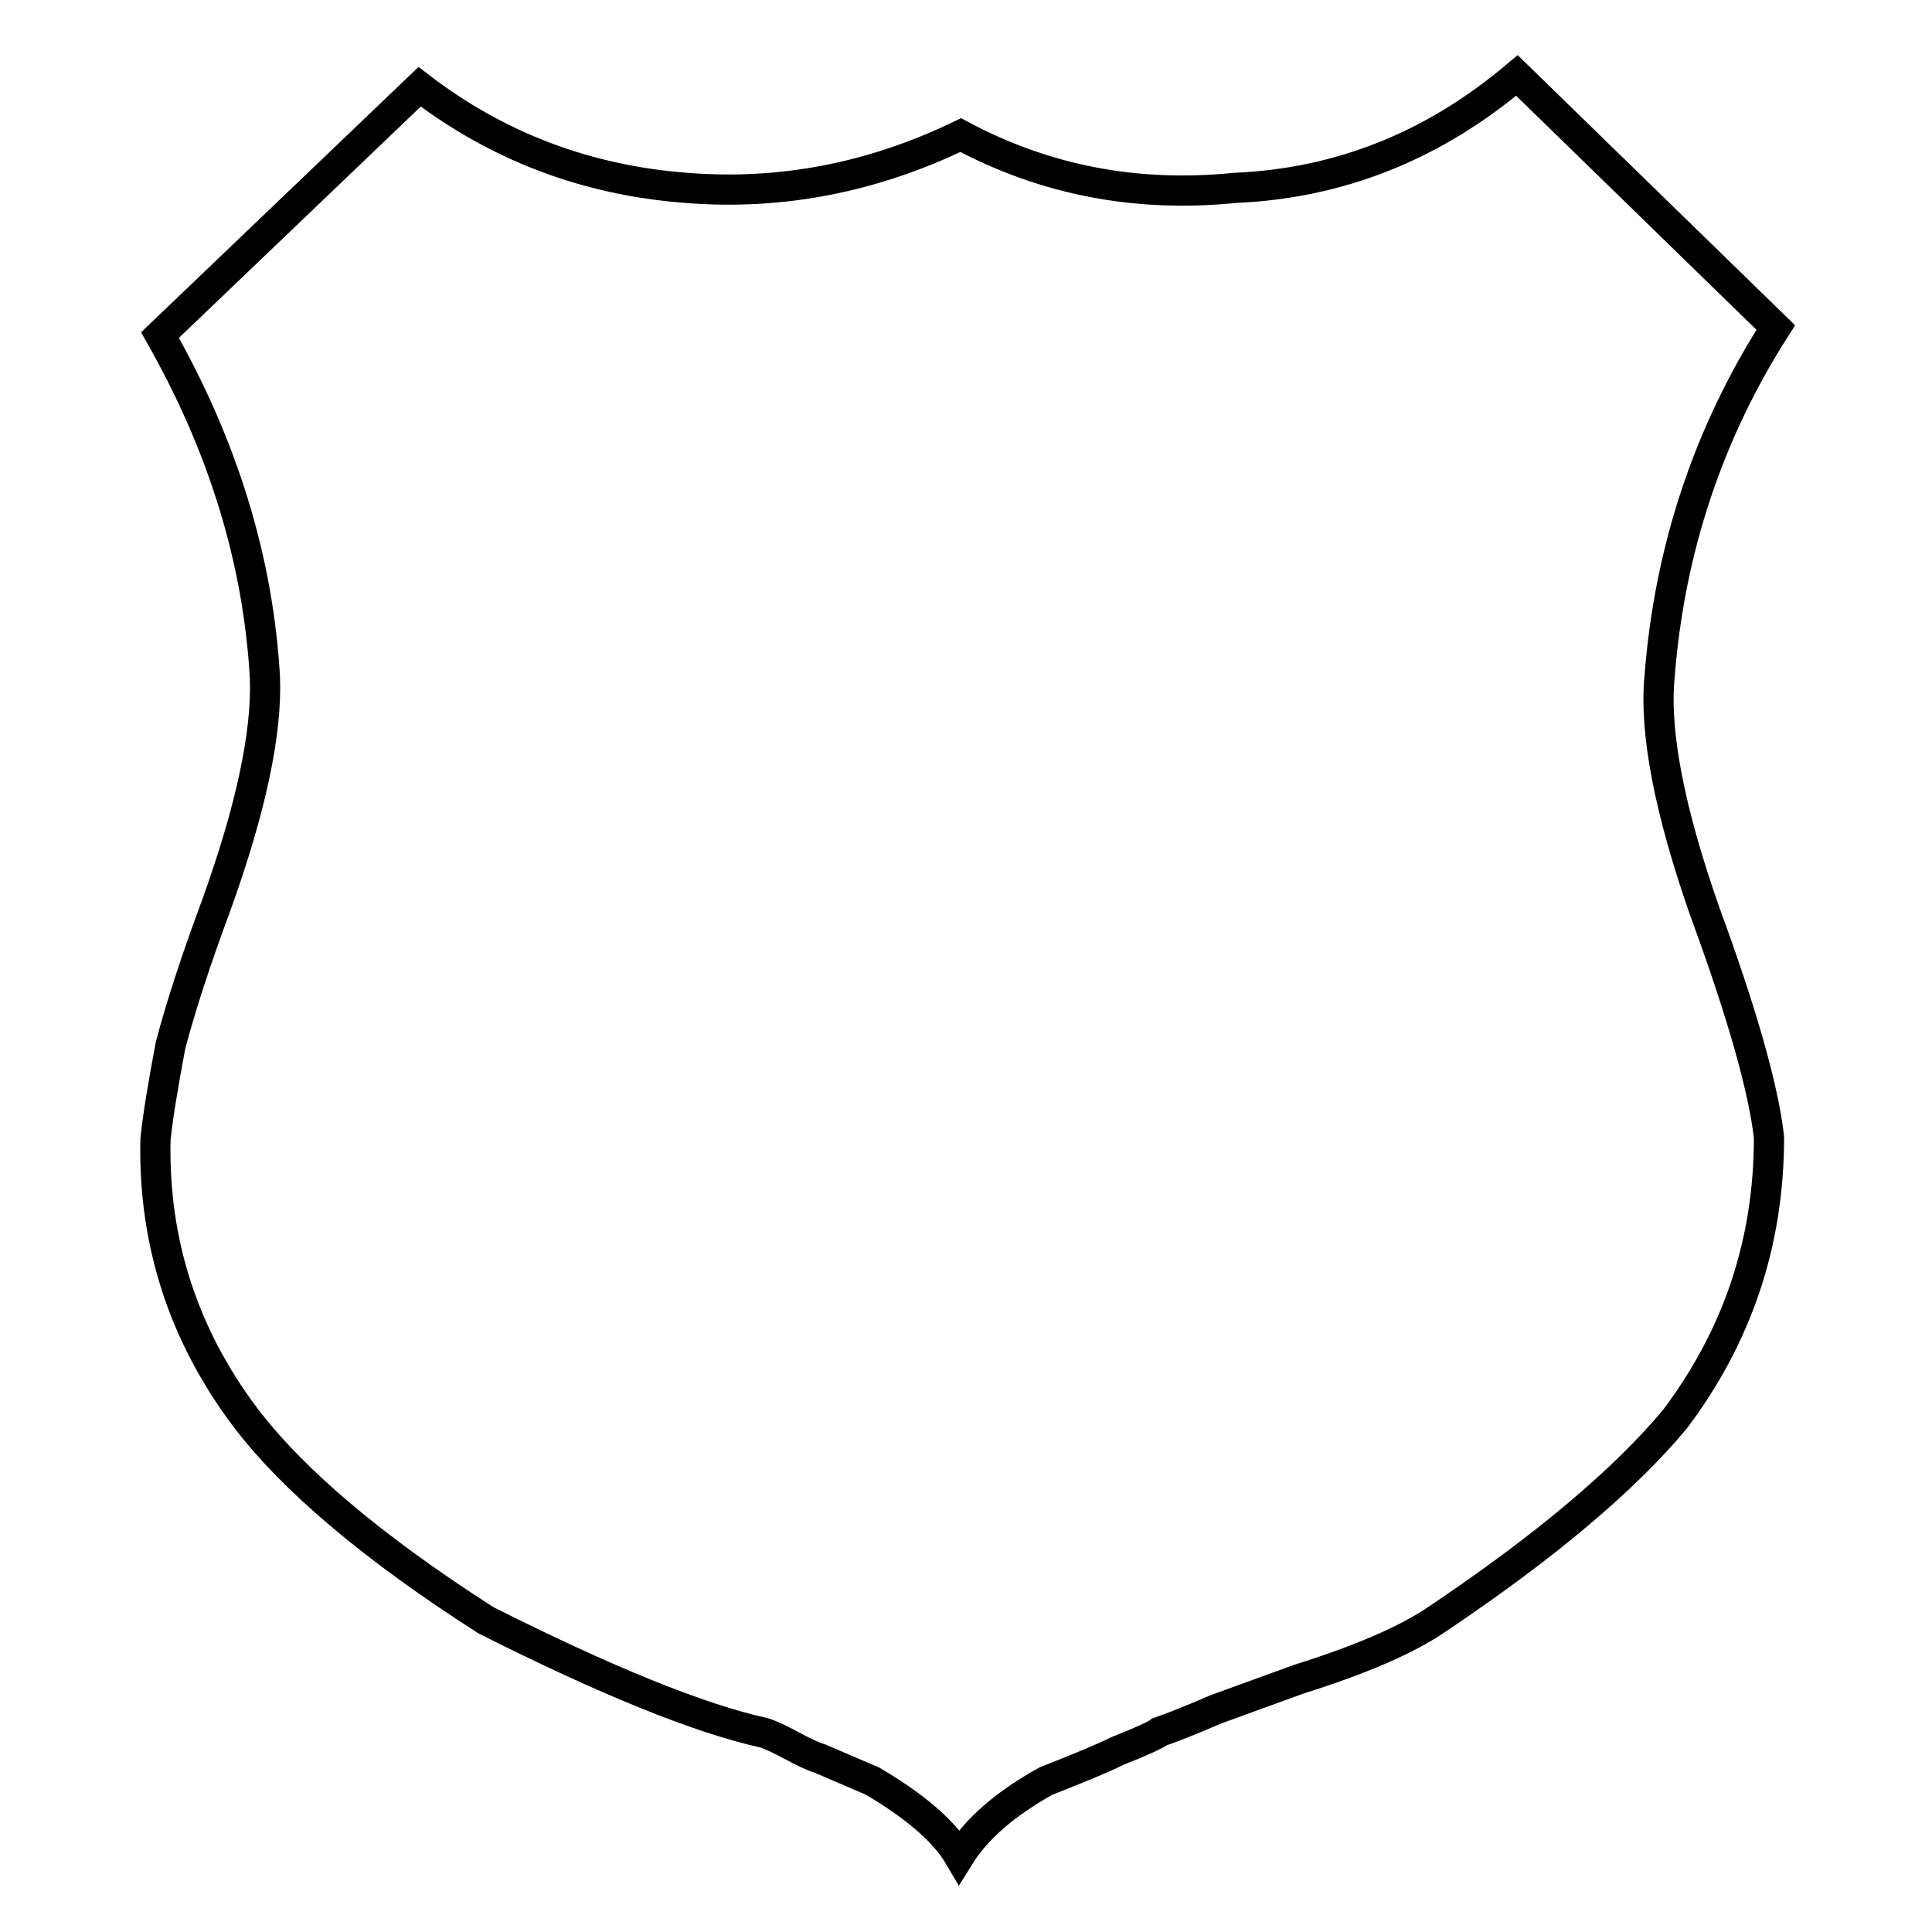
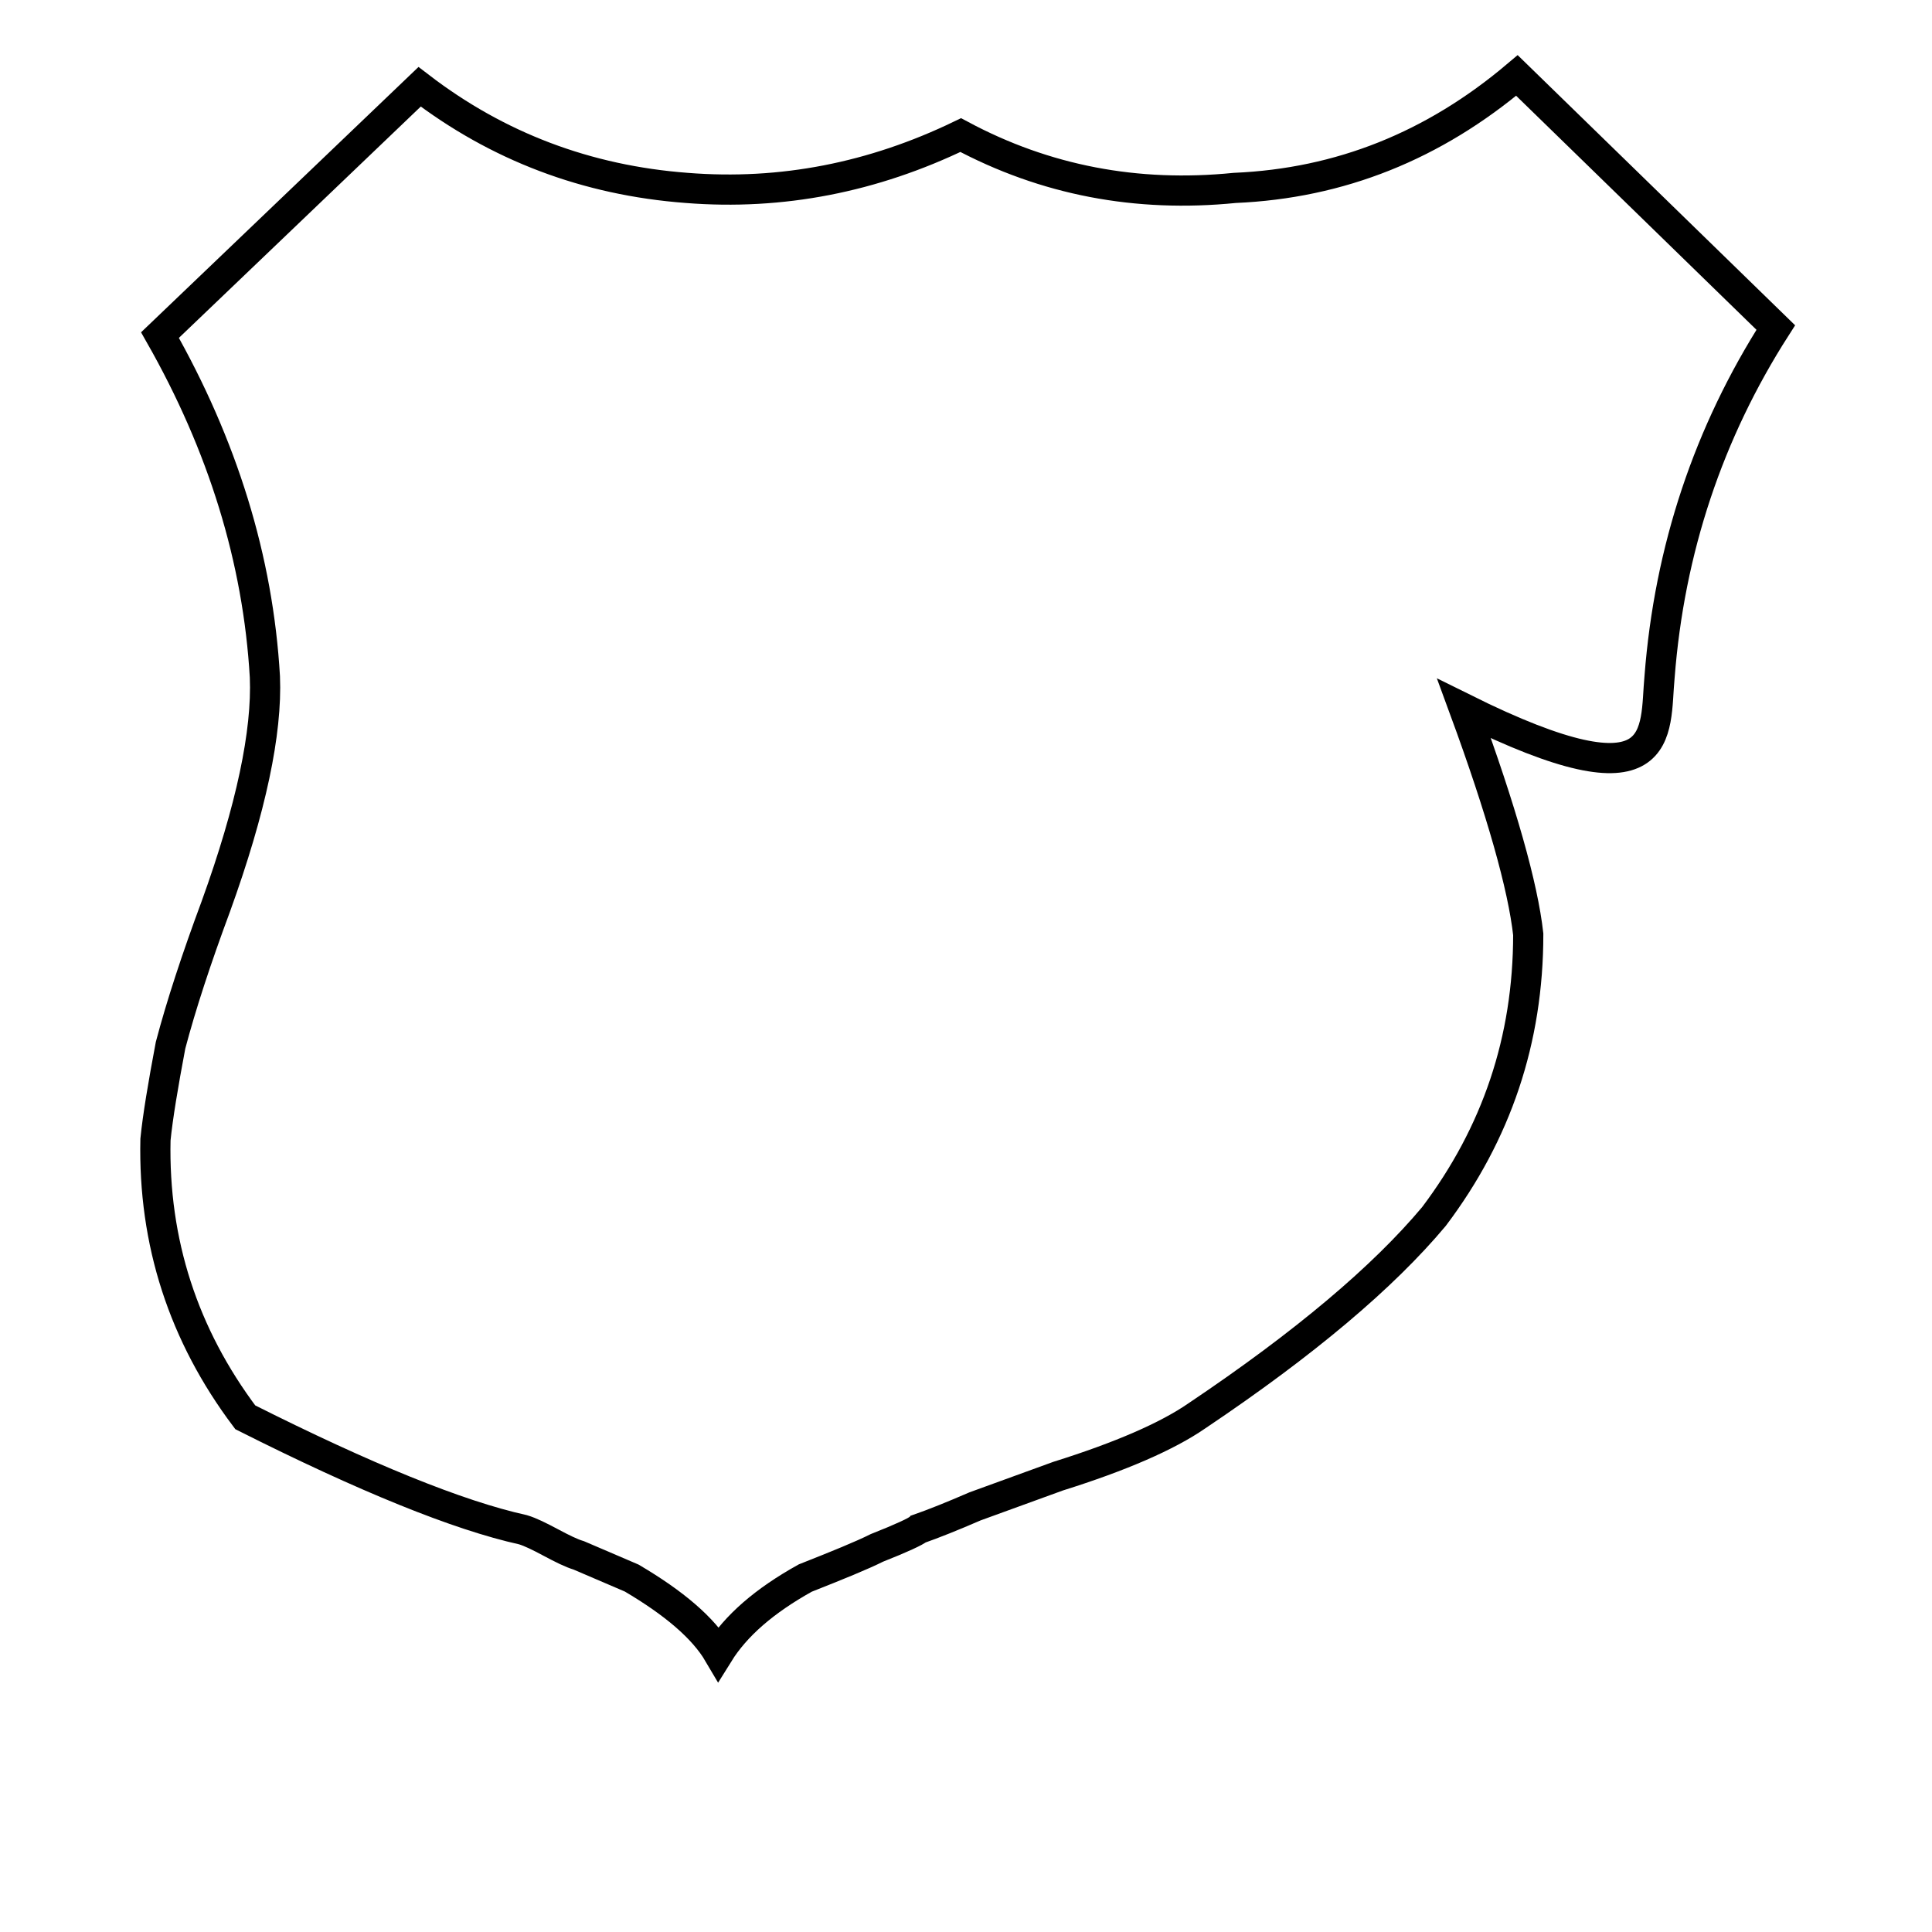
<svg xmlns="http://www.w3.org/2000/svg" version="1.1" x="0px" y="0px" viewBox="0 0 256 256" enable-background="new 0 0 256 256" xml:space="preserve">
  <g>
    <g>
      <g>
        <g>
-           <path stroke-width="4" fill-opacity="0" stroke="#000000" d="M219.9,89.7c1.3-16.9,6.5-32.4,15.4-46.3L201,10c-11,9.3-23.4,14.3-37.4,14.9c-13,1.3-25.1-1-36.3-7c-11.6,5.6-23.7,8-36.3,7c-13.3-1-25.1-5.5-35.4-13.4L21.2,44.4C29.5,59,34.2,74.1,35.1,89.7c0.3,7.3-1.8,17.4-6.5,30.4c-2.6,7-4.6,13.1-6,18.4c-1,5.3-1.7,9.5-2,12.5c-0.3,13.6,3.7,25.9,11.9,36.8c6.3,8.3,16.9,17.3,31.9,26.9c15.9,8,28.2,13,36.8,14.9c1,0.3,2.2,0.9,3.7,1.7c1.5,0.8,2.7,1.4,3.7,1.7l7,3c5.6,3.3,9.5,6.6,11.5,10c2.3-3.7,6.1-7,11.5-10c4.3-1.7,7.5-3,9.5-4c3.3-1.3,5.2-2.2,5.5-2.5c2-0.7,4.5-1.7,7.5-3l11-4c8.3-2.6,14.5-5.3,18.4-8c14.3-9.6,24.7-18.4,31.4-26.4c8.3-11,12.5-23.4,12.5-37.4c-0.7-6.3-3.5-16.3-8.5-29.9C221.2,107.4,219.2,97,219.9,89.7z" />
+           <path stroke-width="4" fill-opacity="0" stroke="#000000" d="M219.9,89.7c1.3-16.9,6.5-32.4,15.4-46.3L201,10c-11,9.3-23.4,14.3-37.4,14.9c-13,1.3-25.1-1-36.3-7c-11.6,5.6-23.7,8-36.3,7c-13.3-1-25.1-5.5-35.4-13.4L21.2,44.4C29.5,59,34.2,74.1,35.1,89.7c0.3,7.3-1.8,17.4-6.5,30.4c-2.6,7-4.6,13.1-6,18.4c-1,5.3-1.7,9.5-2,12.5c-0.3,13.6,3.7,25.9,11.9,36.8c15.9,8,28.2,13,36.8,14.9c1,0.3,2.2,0.9,3.7,1.7c1.5,0.8,2.7,1.4,3.7,1.7l7,3c5.6,3.3,9.5,6.6,11.5,10c2.3-3.7,6.1-7,11.5-10c4.3-1.7,7.5-3,9.5-4c3.3-1.3,5.2-2.2,5.5-2.5c2-0.7,4.5-1.7,7.5-3l11-4c8.3-2.6,14.5-5.3,18.4-8c14.3-9.6,24.7-18.4,31.4-26.4c8.3-11,12.5-23.4,12.5-37.4c-0.7-6.3-3.5-16.3-8.5-29.9C221.2,107.4,219.2,97,219.9,89.7z" />
        </g>
      </g>
      <g />
      <g />
      <g />
      <g />
      <g />
      <g />
      <g />
      <g />
      <g />
      <g />
      <g />
      <g />
      <g />
      <g />
      <g />
    </g>
  </g>
</svg>